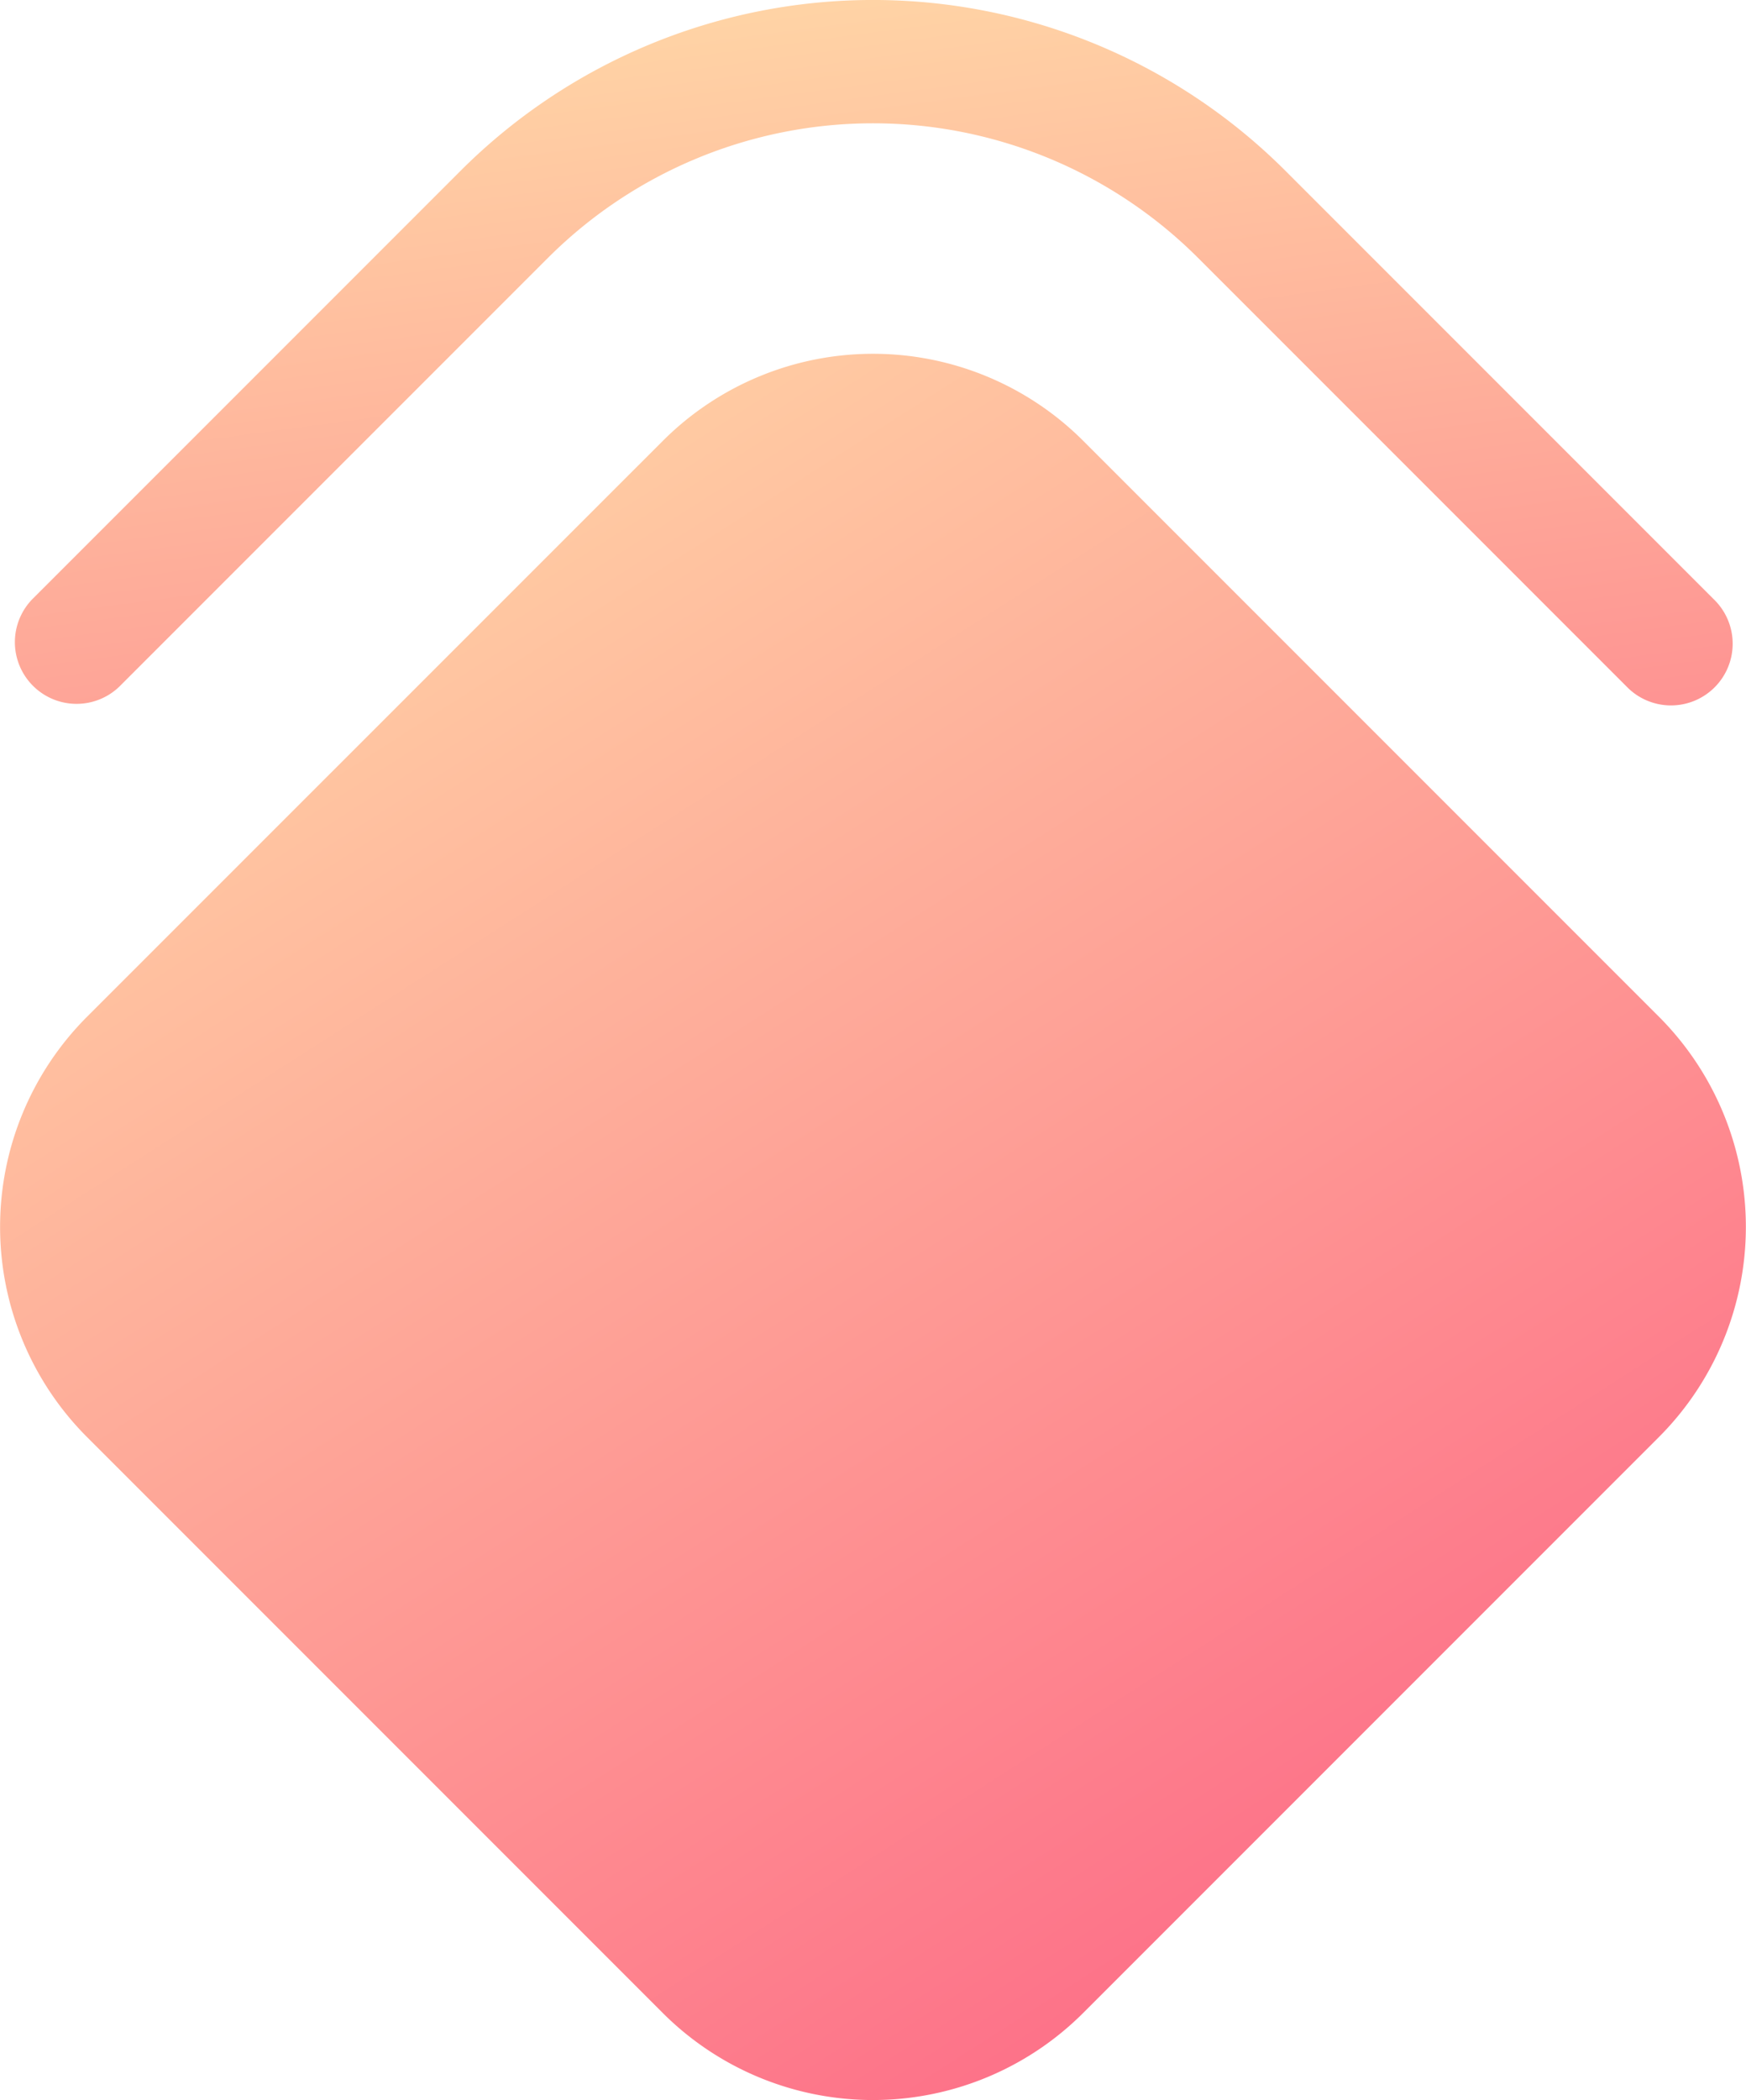
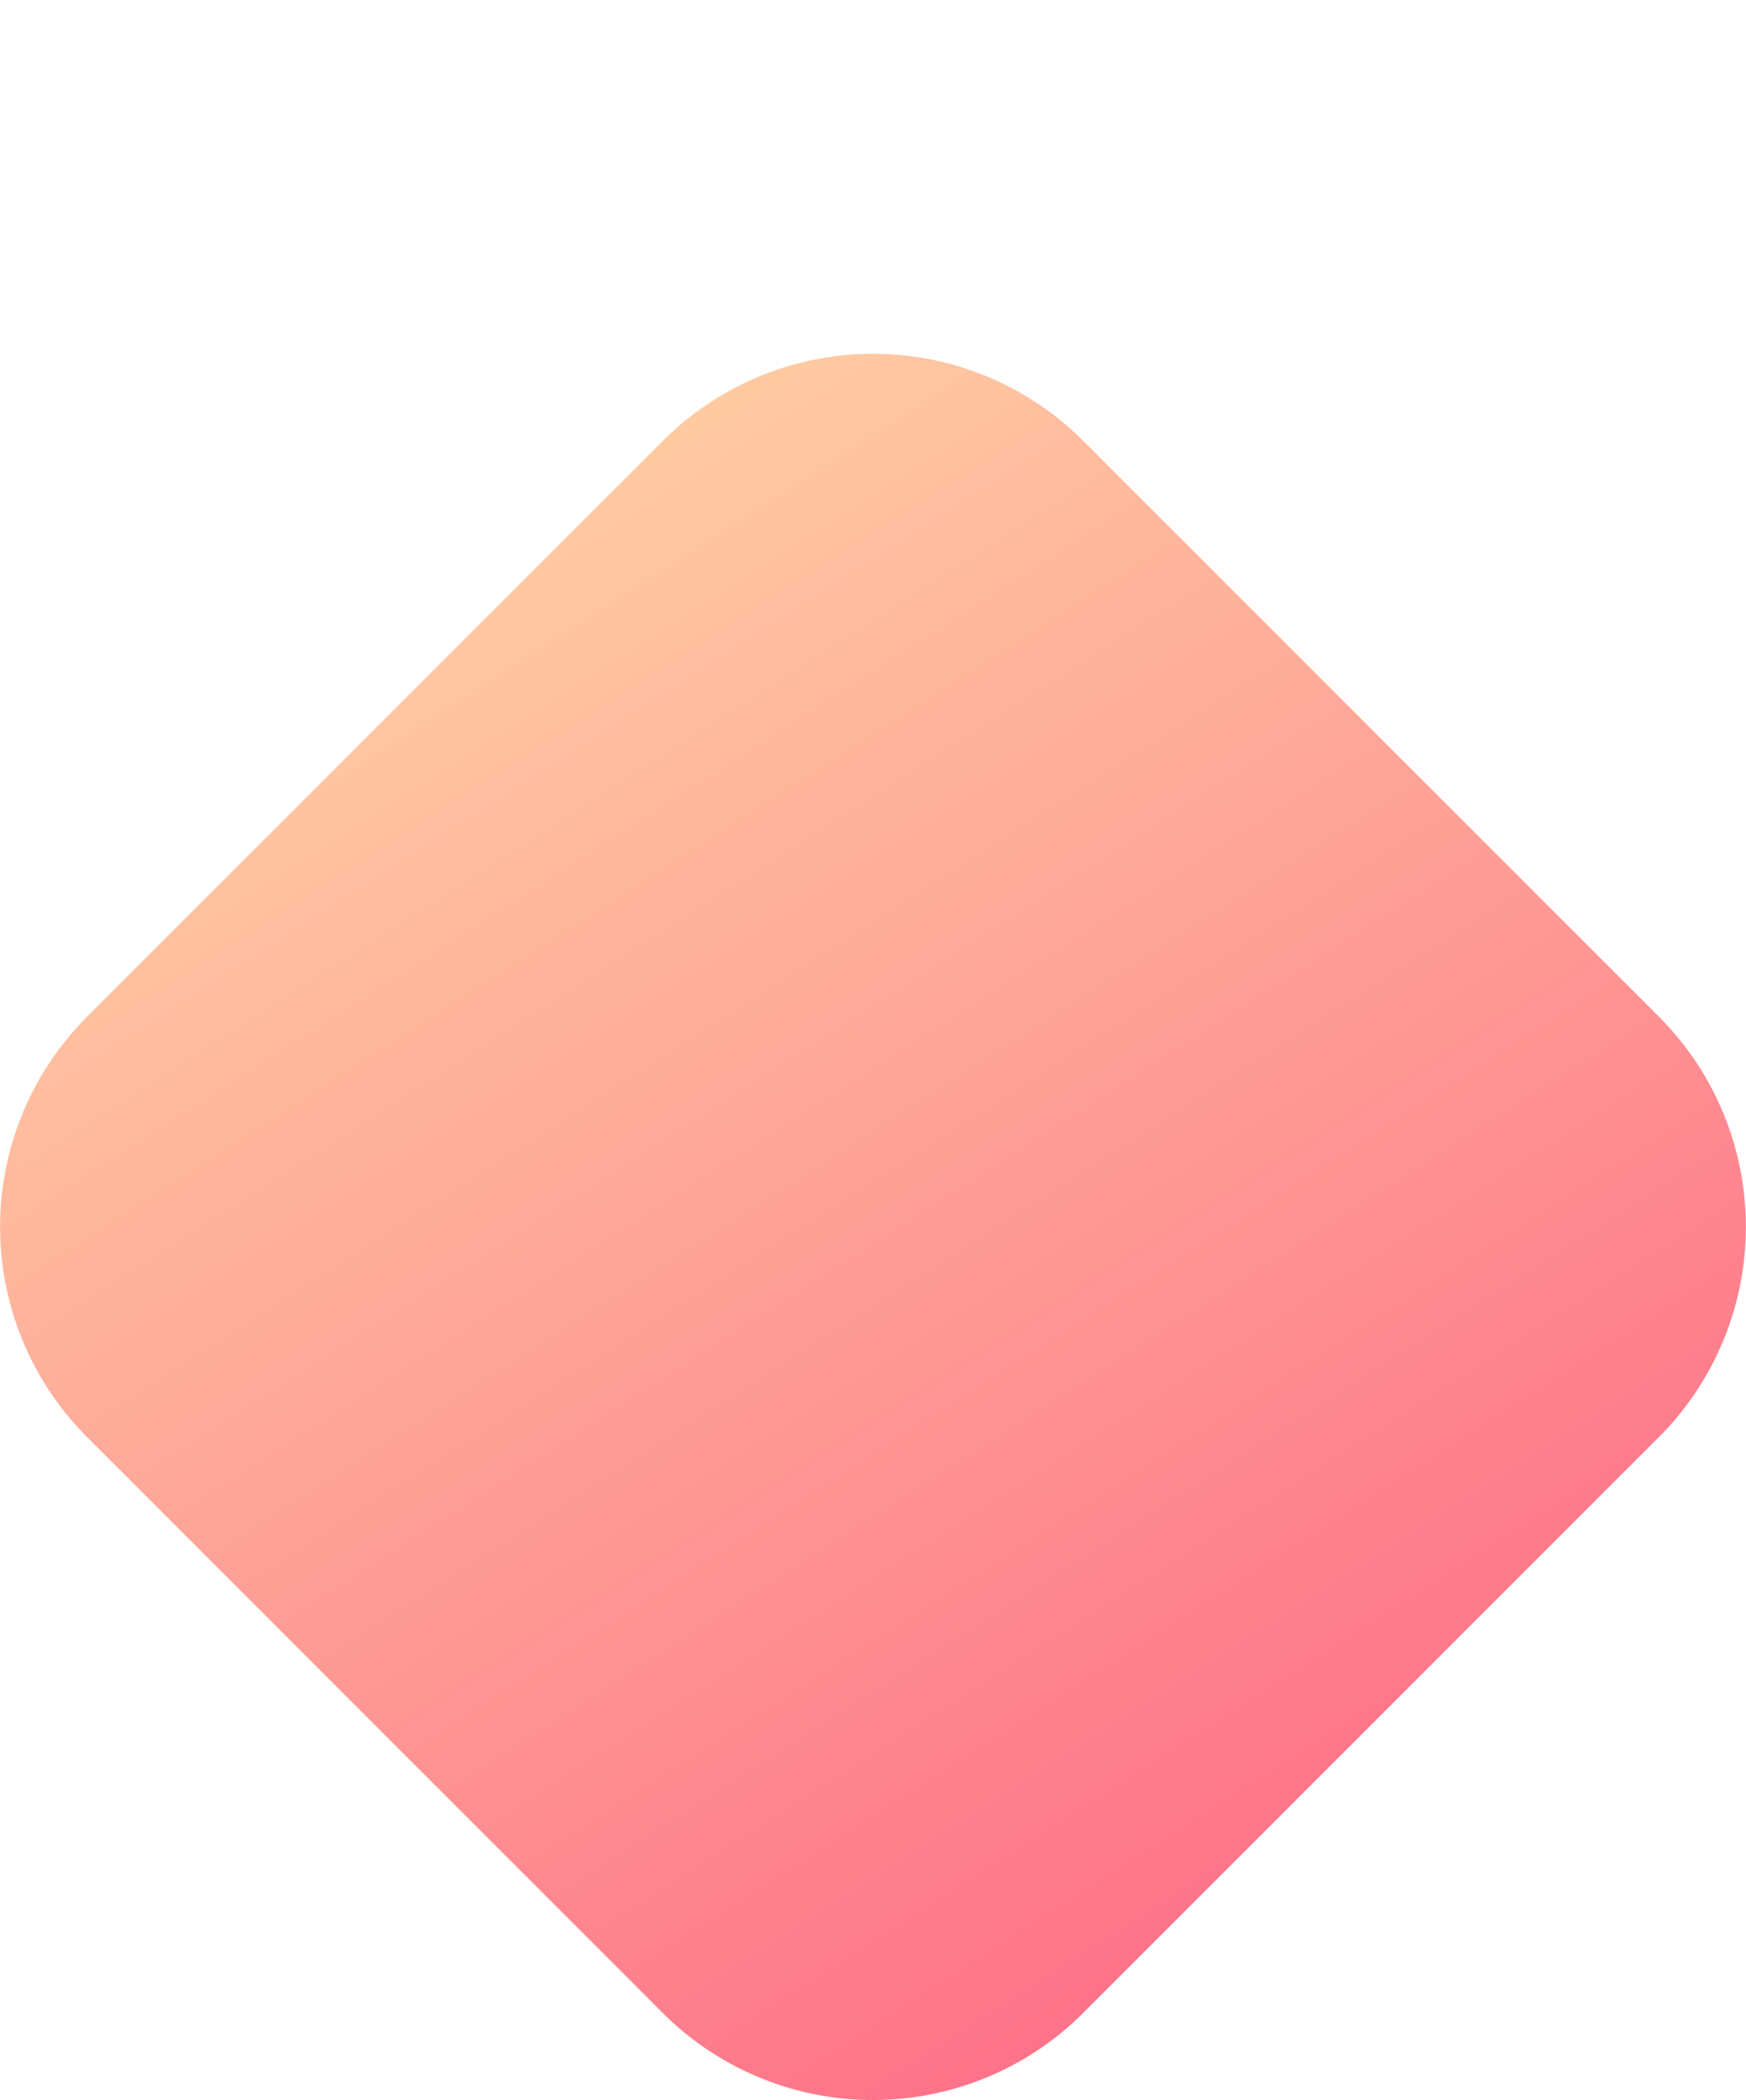
<svg xmlns="http://www.w3.org/2000/svg" xmlns:xlink="http://www.w3.org/1999/xlink" width="59.895" height="72.026" viewBox="0 0 59.895 72.026">
  <defs>
    <linearGradient id="linear-gradient" x1="0.5" x2="1.08" y2="1.802" gradientUnits="objectBoundingBox">
      <stop offset="0" stop-color="#ffd3a5" />
      <stop offset="1" stop-color="#fd6585" />
    </linearGradient>
    <linearGradient id="linear-gradient-2" x1="0.193" y1="0.059" x2="0.796" y2="1" xlink:href="#linear-gradient" />
  </defs>
  <g id="layers" transform="translate(-43.116 0)">
    <g id="Group_2305" data-name="Group 2305" transform="translate(43.6 0)">
      <g id="Group_2304" data-name="Group 2304" transform="translate(0 0)">
-         <path id="Path_6474" data-name="Path 6474" d="M104.865,20.553,90.157,5.845a20.013,20.013,0,0,0-28.271,0L47.178,20.553a2.116,2.116,0,0,0,2.992,2.992L64.878,8.837a15.777,15.777,0,0,1,22.287,0l14.708,14.708a2.116,2.116,0,1,0,2.992-2.992Z" transform="translate(-46.558 0)" fill="url(#linear-gradient)" />
-       </g>
+         </g>
    </g>
    <g id="Group_2307" data-name="Group 2307" transform="translate(43.116 12.13)">
      <g id="Group_2306" data-name="Group 2306" transform="translate(0)">
-         <path id="Path_6475" data-name="Path 6475" d="M100.033,108.978,80.265,89.21a10.2,10.2,0,0,0-14.4,0L46.094,108.978a10.2,10.2,0,0,0,0,14.4l19.768,19.768a10.2,10.2,0,0,0,14.4,0l19.767-19.767A10.2,10.2,0,0,0,100.033,108.978Z" transform="translate(-43.116 -86.232)" fill="url(#linear-gradient-2)" />
+         <path id="Path_6475" data-name="Path 6475" d="M100.033,108.978,80.265,89.21a10.2,10.2,0,0,0-14.4,0L46.094,108.978a10.2,10.2,0,0,0,0,14.4l19.768,19.768a10.2,10.2,0,0,0,14.4,0l19.767-19.767A10.2,10.2,0,0,0,100.033,108.978" transform="translate(-43.116 -86.232)" fill="url(#linear-gradient-2)" />
      </g>
    </g>
  </g>
</svg>